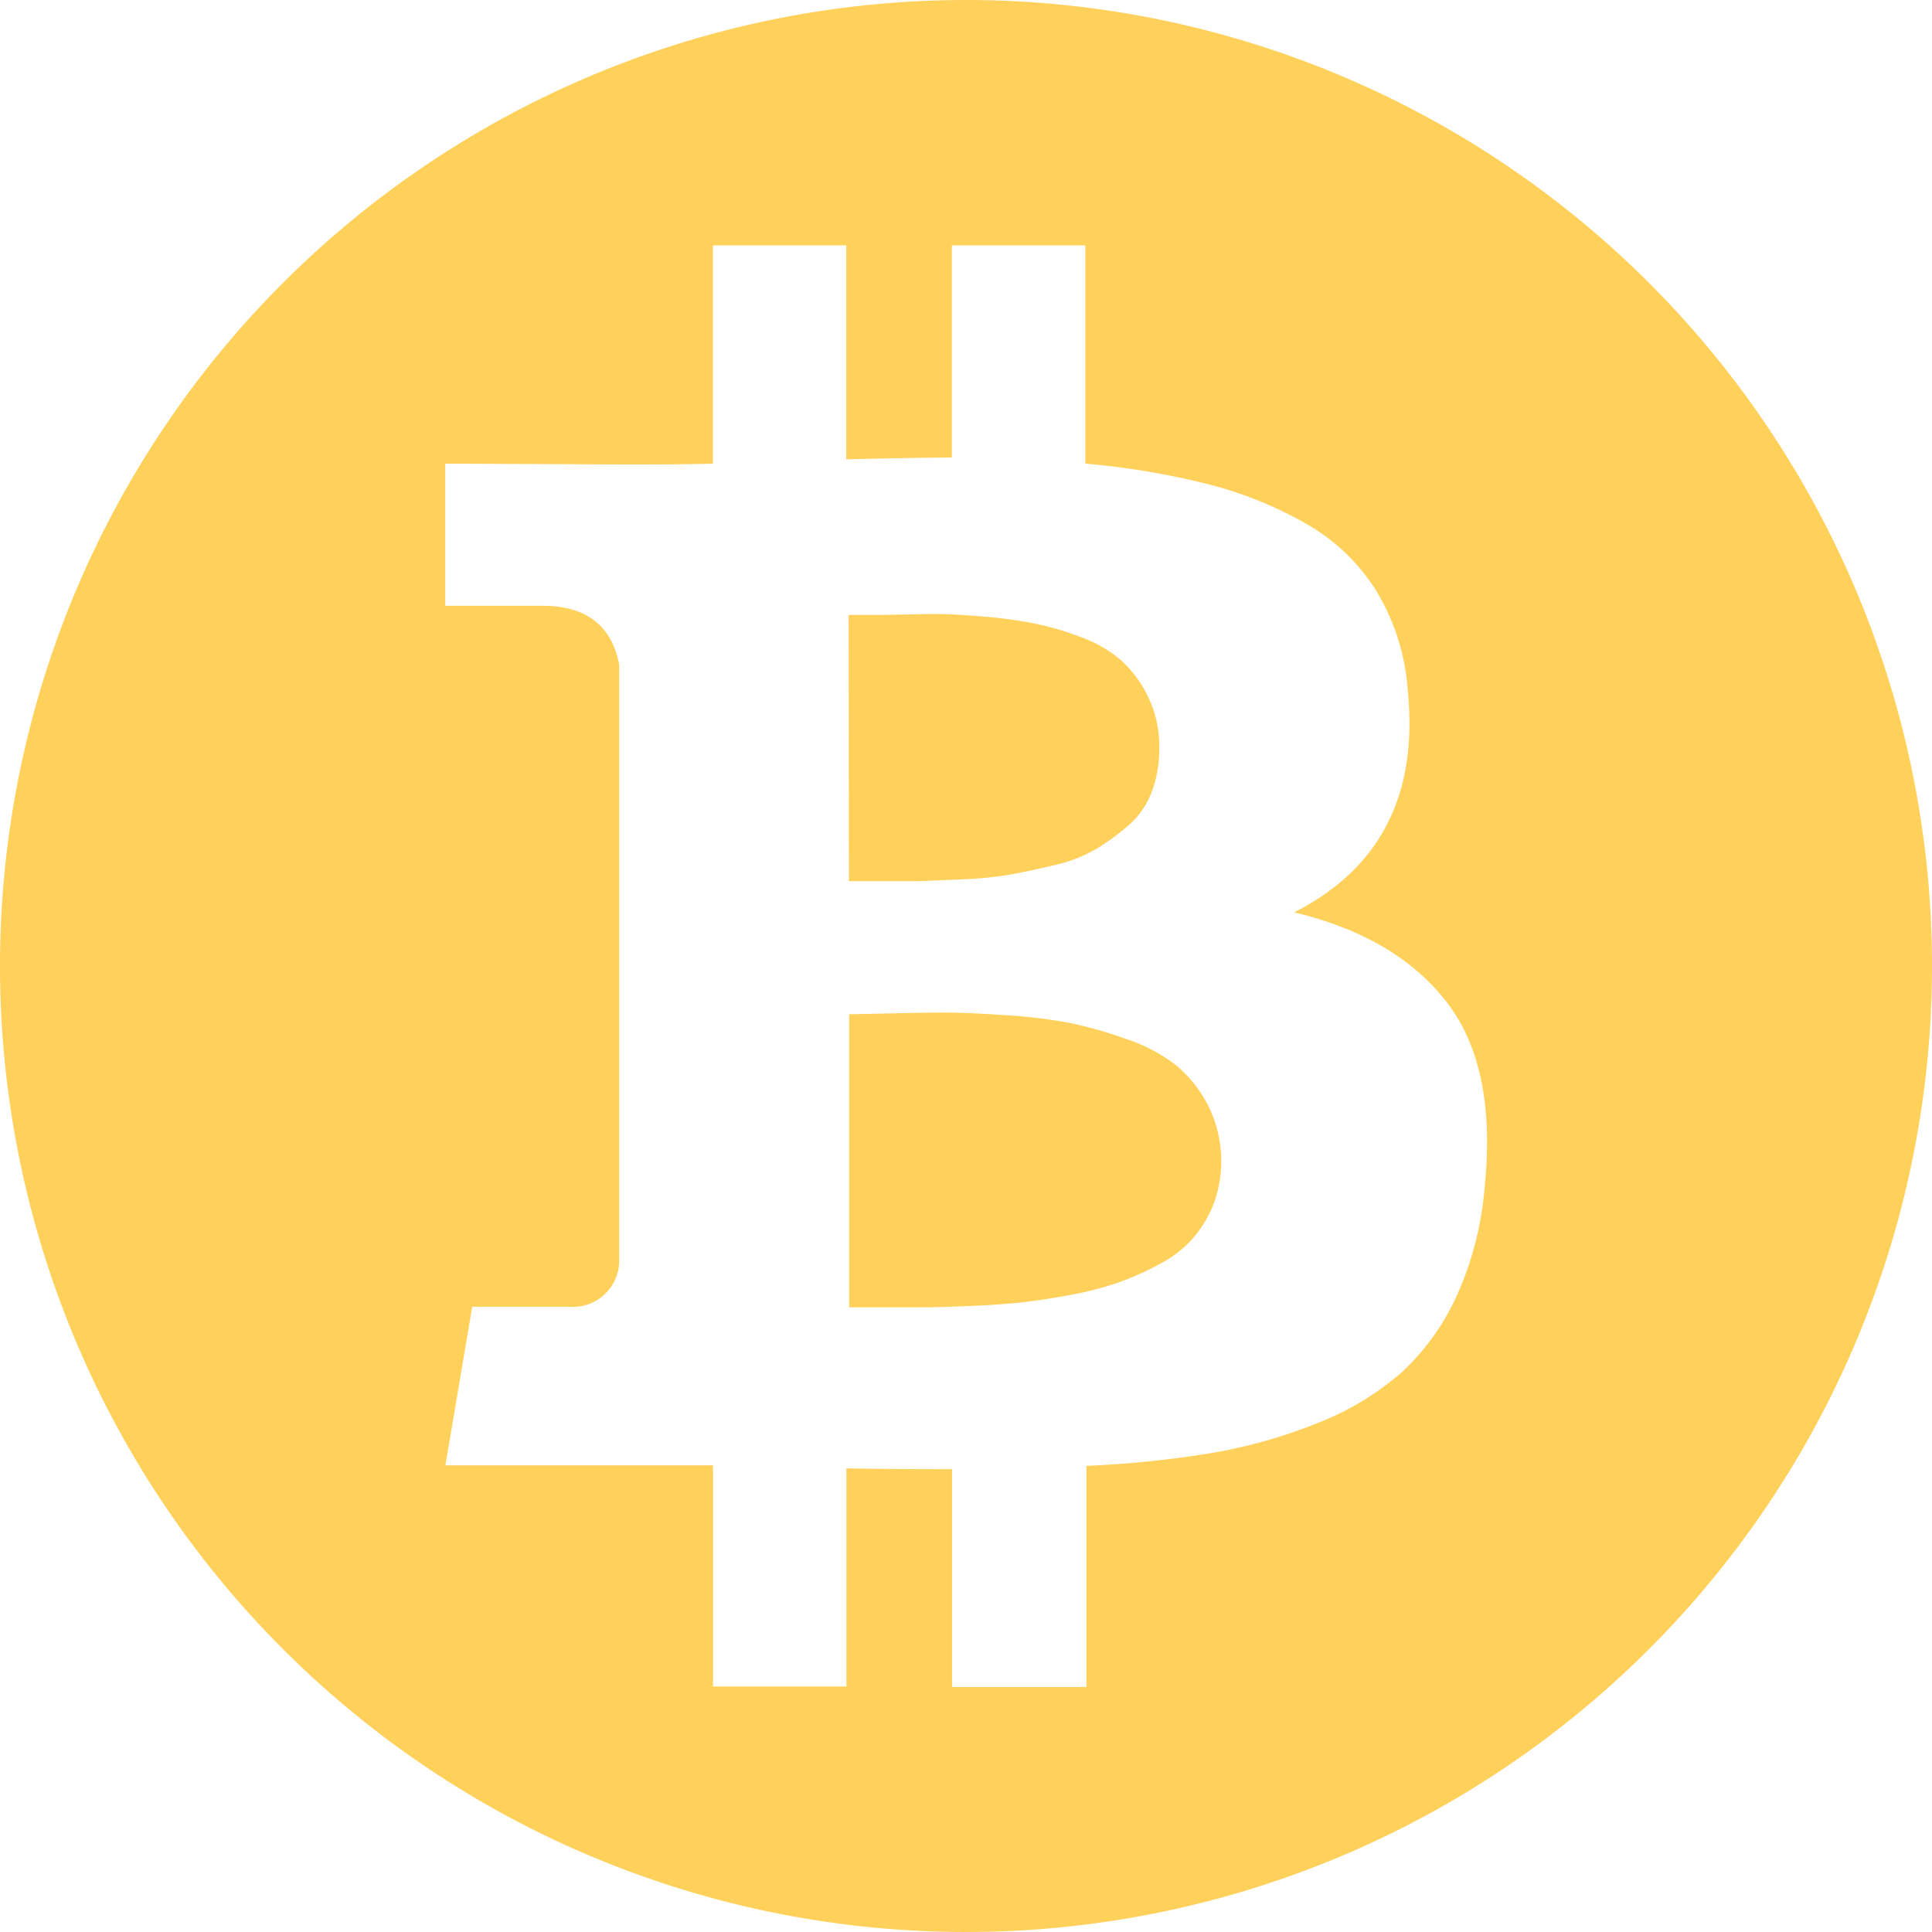
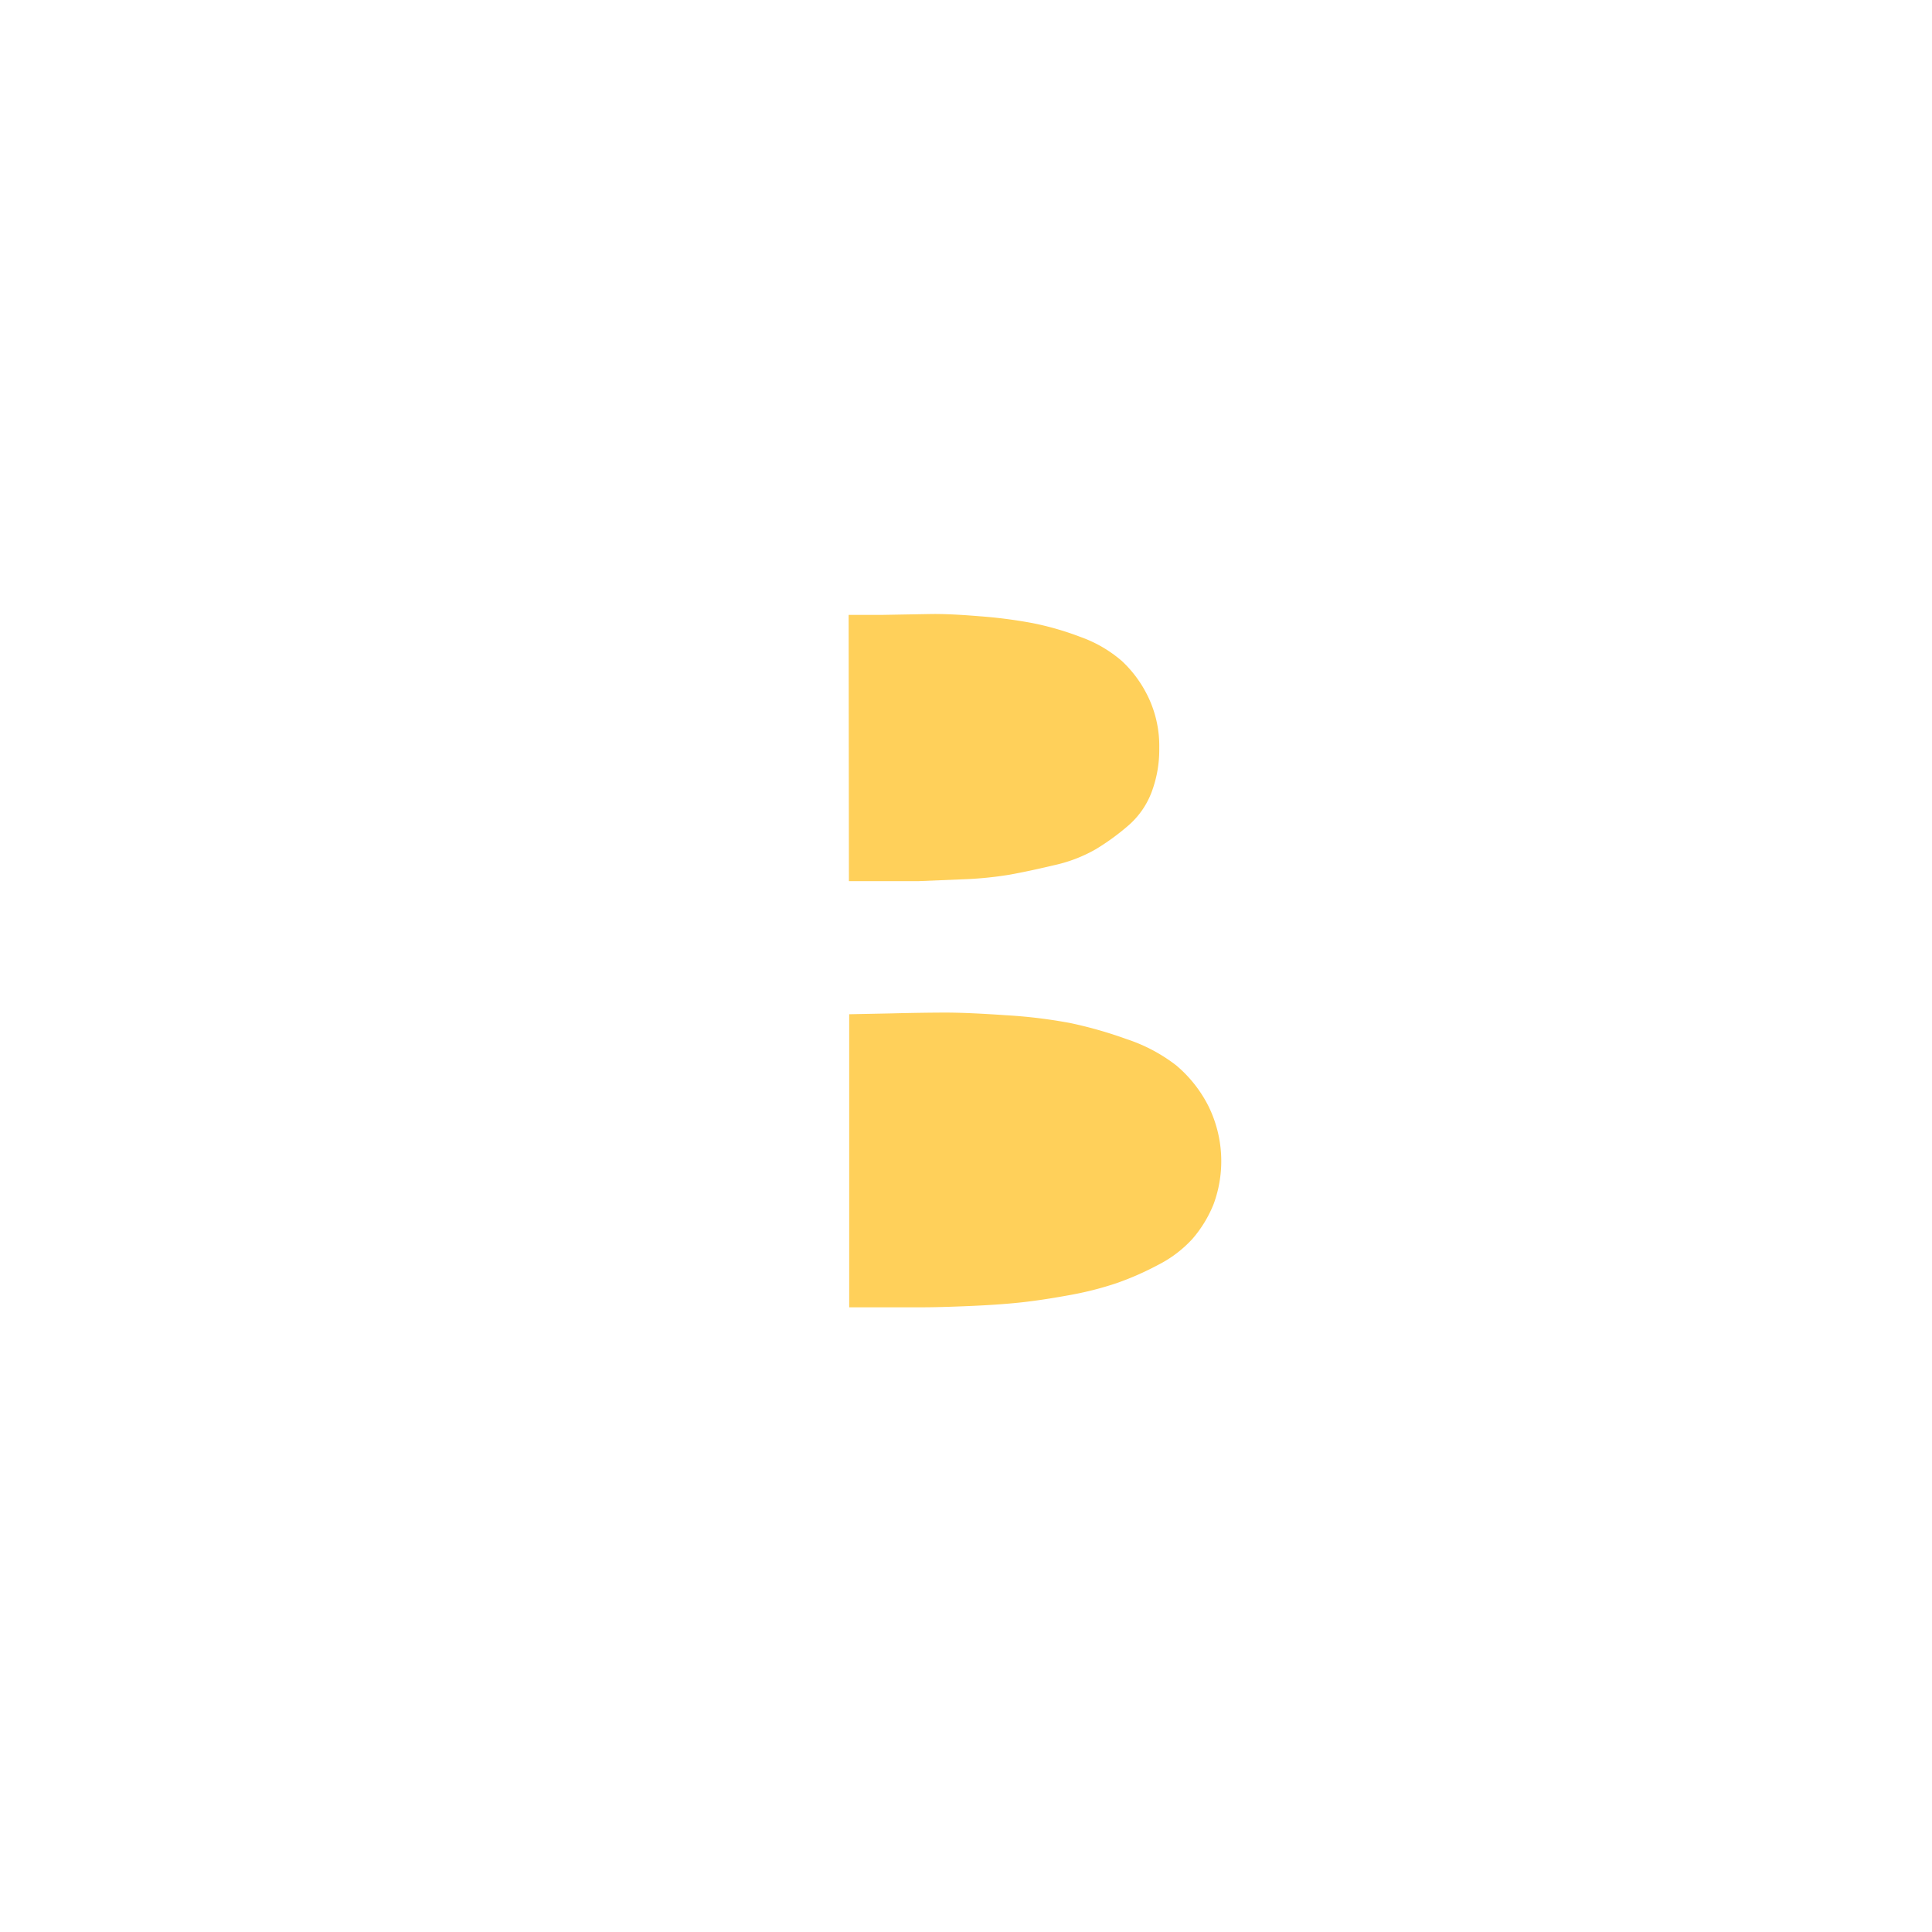
<svg xmlns="http://www.w3.org/2000/svg" viewBox="0 0 139.76 139.76">
  <defs>
    <style>.cls-1{fill:#ffd05a;}</style>
  </defs>
  <title>Ativo 27</title>
  <g id="Layer_2" data-name="Layer 2">
    <g id="Layer_1-2" data-name="Layer 1">
      <path class="cls-1" d="M85.1,77.08a11.9,11.9,0,0,0-3.6-1.91A30.46,30.46,0,0,0,77.39,74a36.92,36.92,0,0,0-4.64-.56q-2.76-.19-4.32-.19t-4,.06l-3,.06V94.57l2.32,0,3,0q1.19,0,3.32-.09t3.66-.25q1.54-.16,3.57-.53a23.93,23.93,0,0,0,3.48-.88,21.25,21.25,0,0,0,3-1.32,8.71,8.71,0,0,0,2.48-1.88,8.91,8.91,0,0,0,1.53-2.51A9,9,0,0,0,87.41,80,9.4,9.4,0,0,0,85.1,77.08Z" />
      <path class="cls-1" d="M61.41,63.74l2.16,0q1.85,0,2.91,0l3.13-.13a26.41,26.41,0,0,0,3.45-.34q1.38-.25,3.23-.69a10.61,10.61,0,0,0,3-1.16,17.13,17.13,0,0,0,2.32-1.69,6,6,0,0,0,1.69-2.41,8.72,8.72,0,0,0,.56-3.2,8.21,8.21,0,0,0-.78-3.66,8.7,8.7,0,0,0-1.91-2.63,9.34,9.34,0,0,0-3-1.75,21.47,21.47,0,0,0-3.45-1,34.59,34.59,0,0,0-3.85-.5q-2.29-.19-3.63-.16l-3.38.06-2.47,0Z" />
-       <path class="cls-1" d="M69.88,0a69.88,69.88,0,1,0,69.88,69.88A69.88,69.88,0,0,0,69.88,0ZM107.4,85.86a23.71,23.71,0,0,1-2,7.83,17.3,17.3,0,0,1-4,5.58,20.55,20.55,0,0,1-6.08,3.67,37.1,37.1,0,0,1-7.61,2.16,75,75,0,0,1-9.12.94v16H68.87V106.28q-5,0-7.64-.06V122H51.58V106l-3.38,0-3.45,0H32.22l1.94-11.47h7a3.35,3.35,0,0,0,3.63-3.2V48.08q-.81-4.26-5.58-4.26h-7V33.54l13.28.06q4,0,6.08-.06V17.75h9.65V33.23q5.14-.13,7.64-.13V17.75h9.65V33.54A55.88,55.88,0,0,1,87.29,35a28.46,28.46,0,0,1,7.08,2.82,14.35,14.35,0,0,1,5.17,4.89,16,16,0,0,1,2.29,7.17Q103,61.23,93.62,66q7.33,1.75,11,6.45T107.4,85.86Z" />
    </g>
  </g>
</svg>